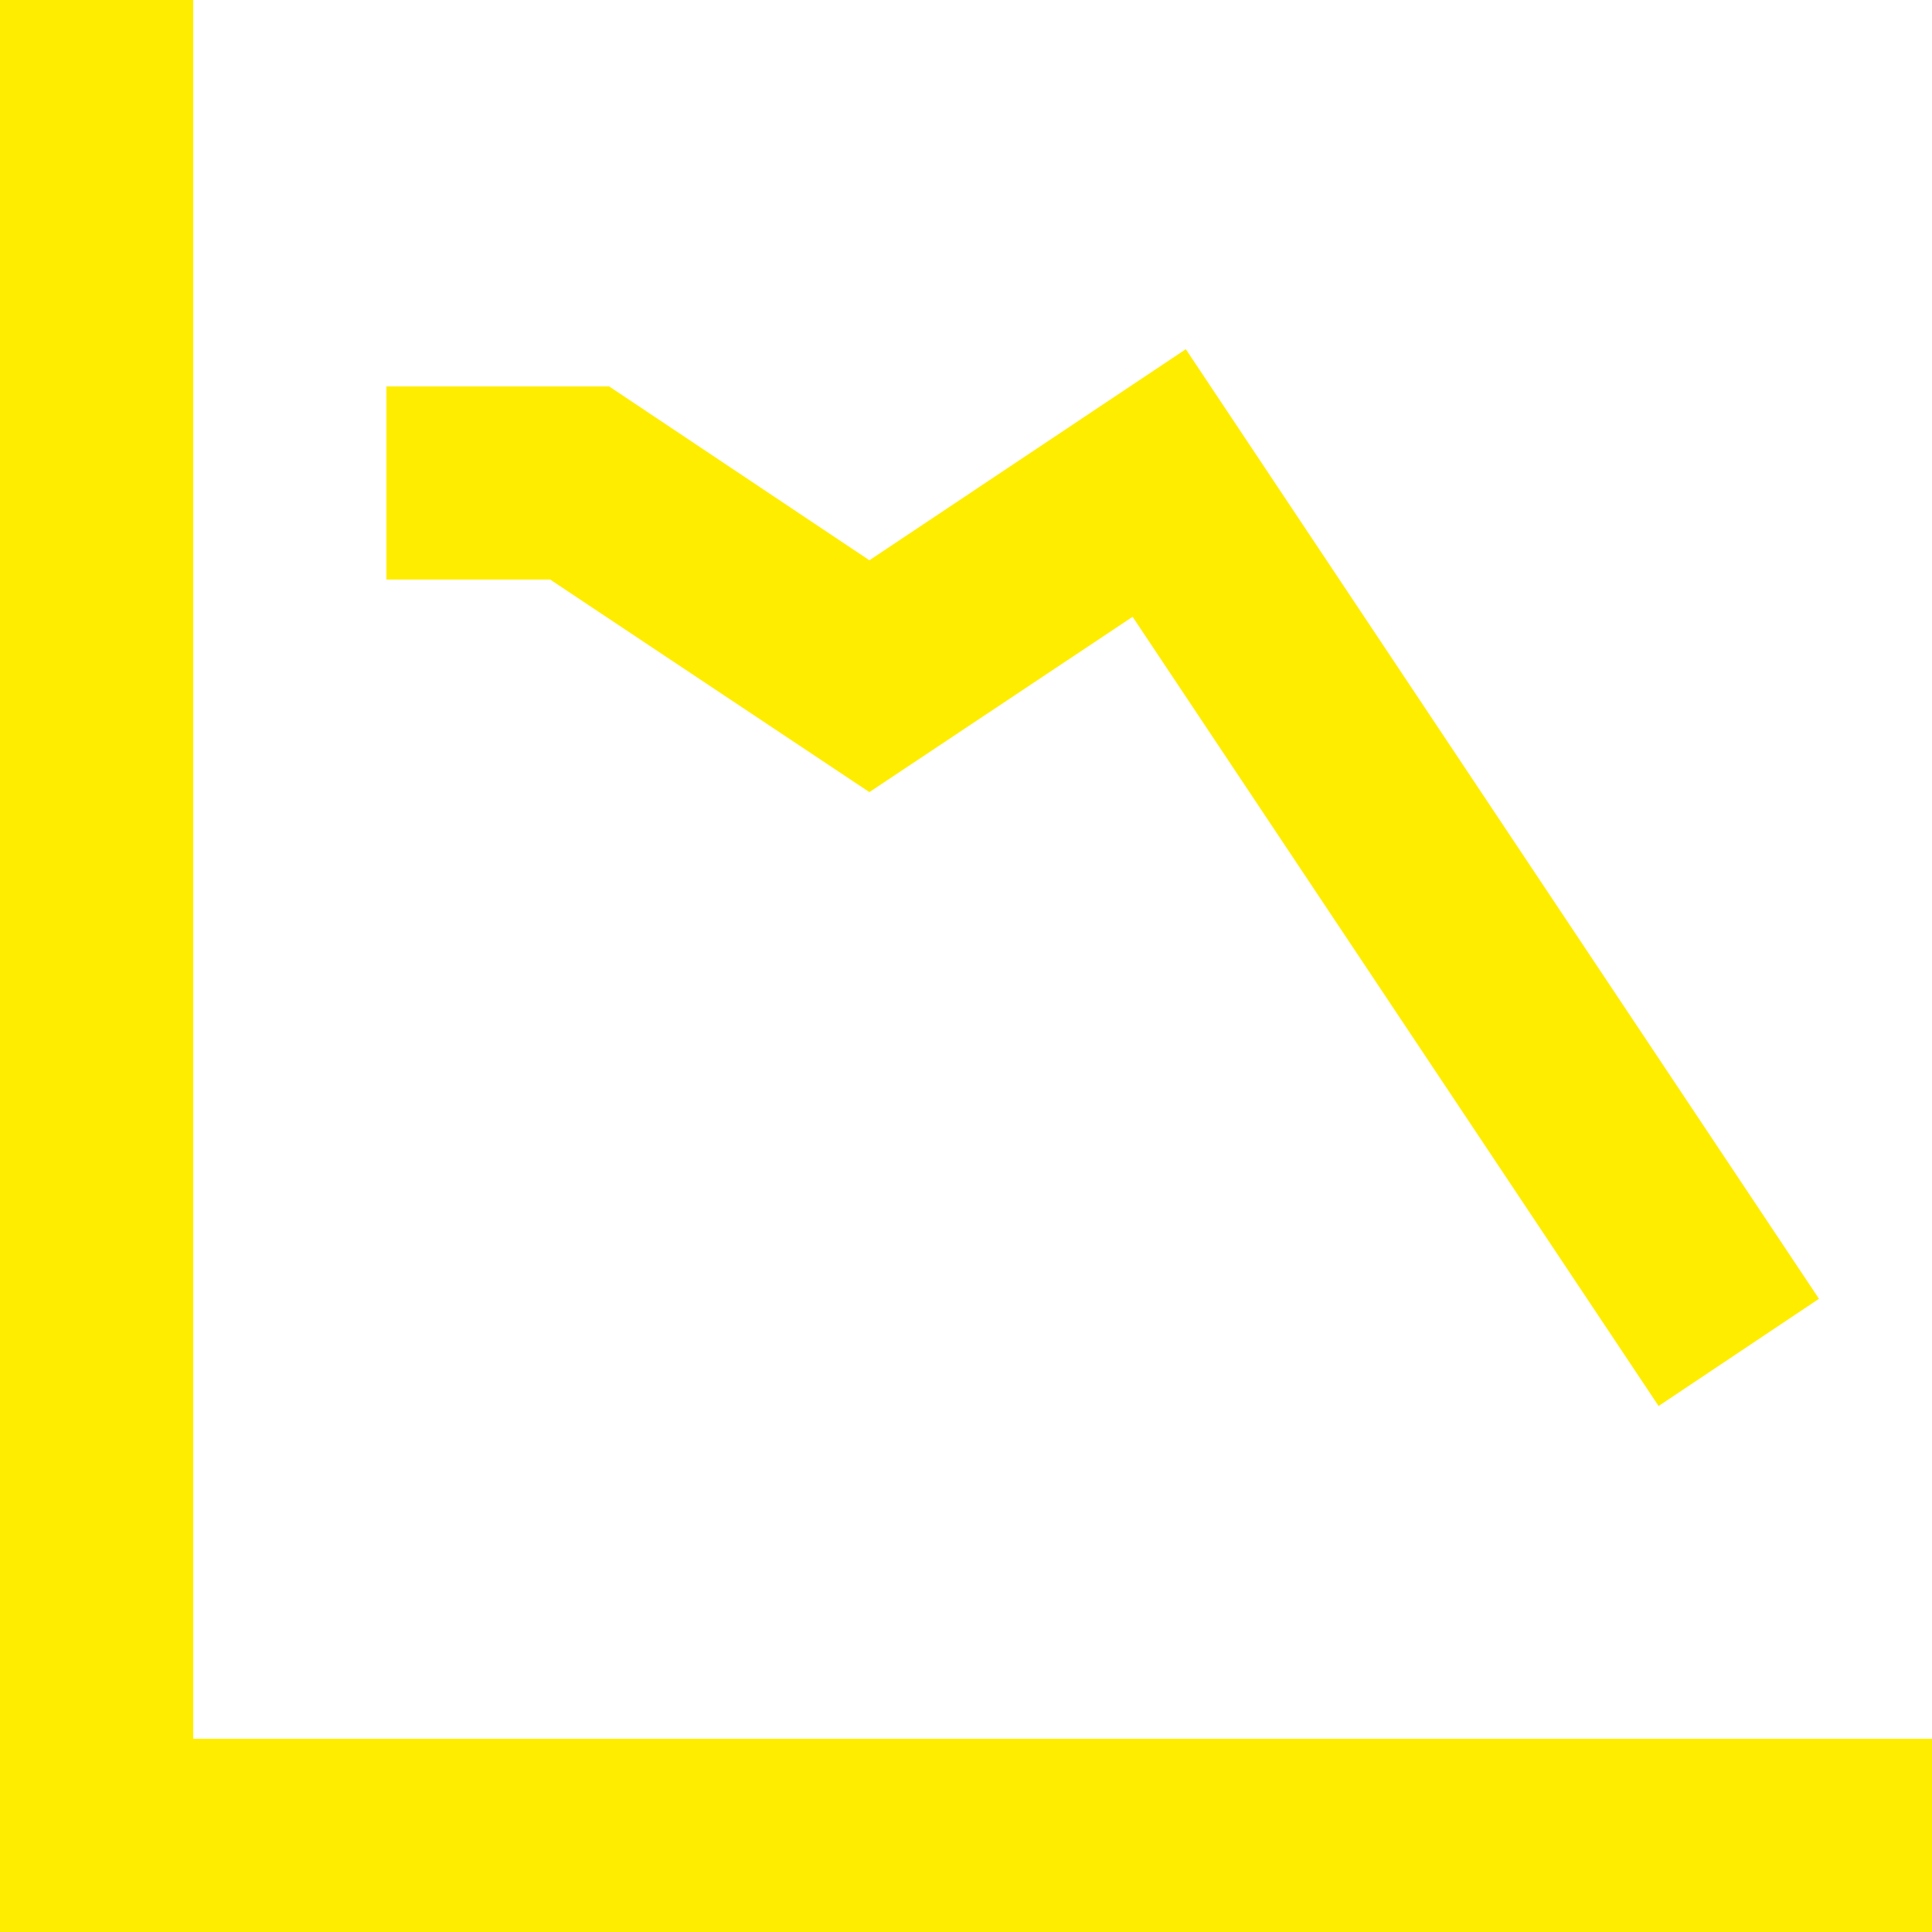
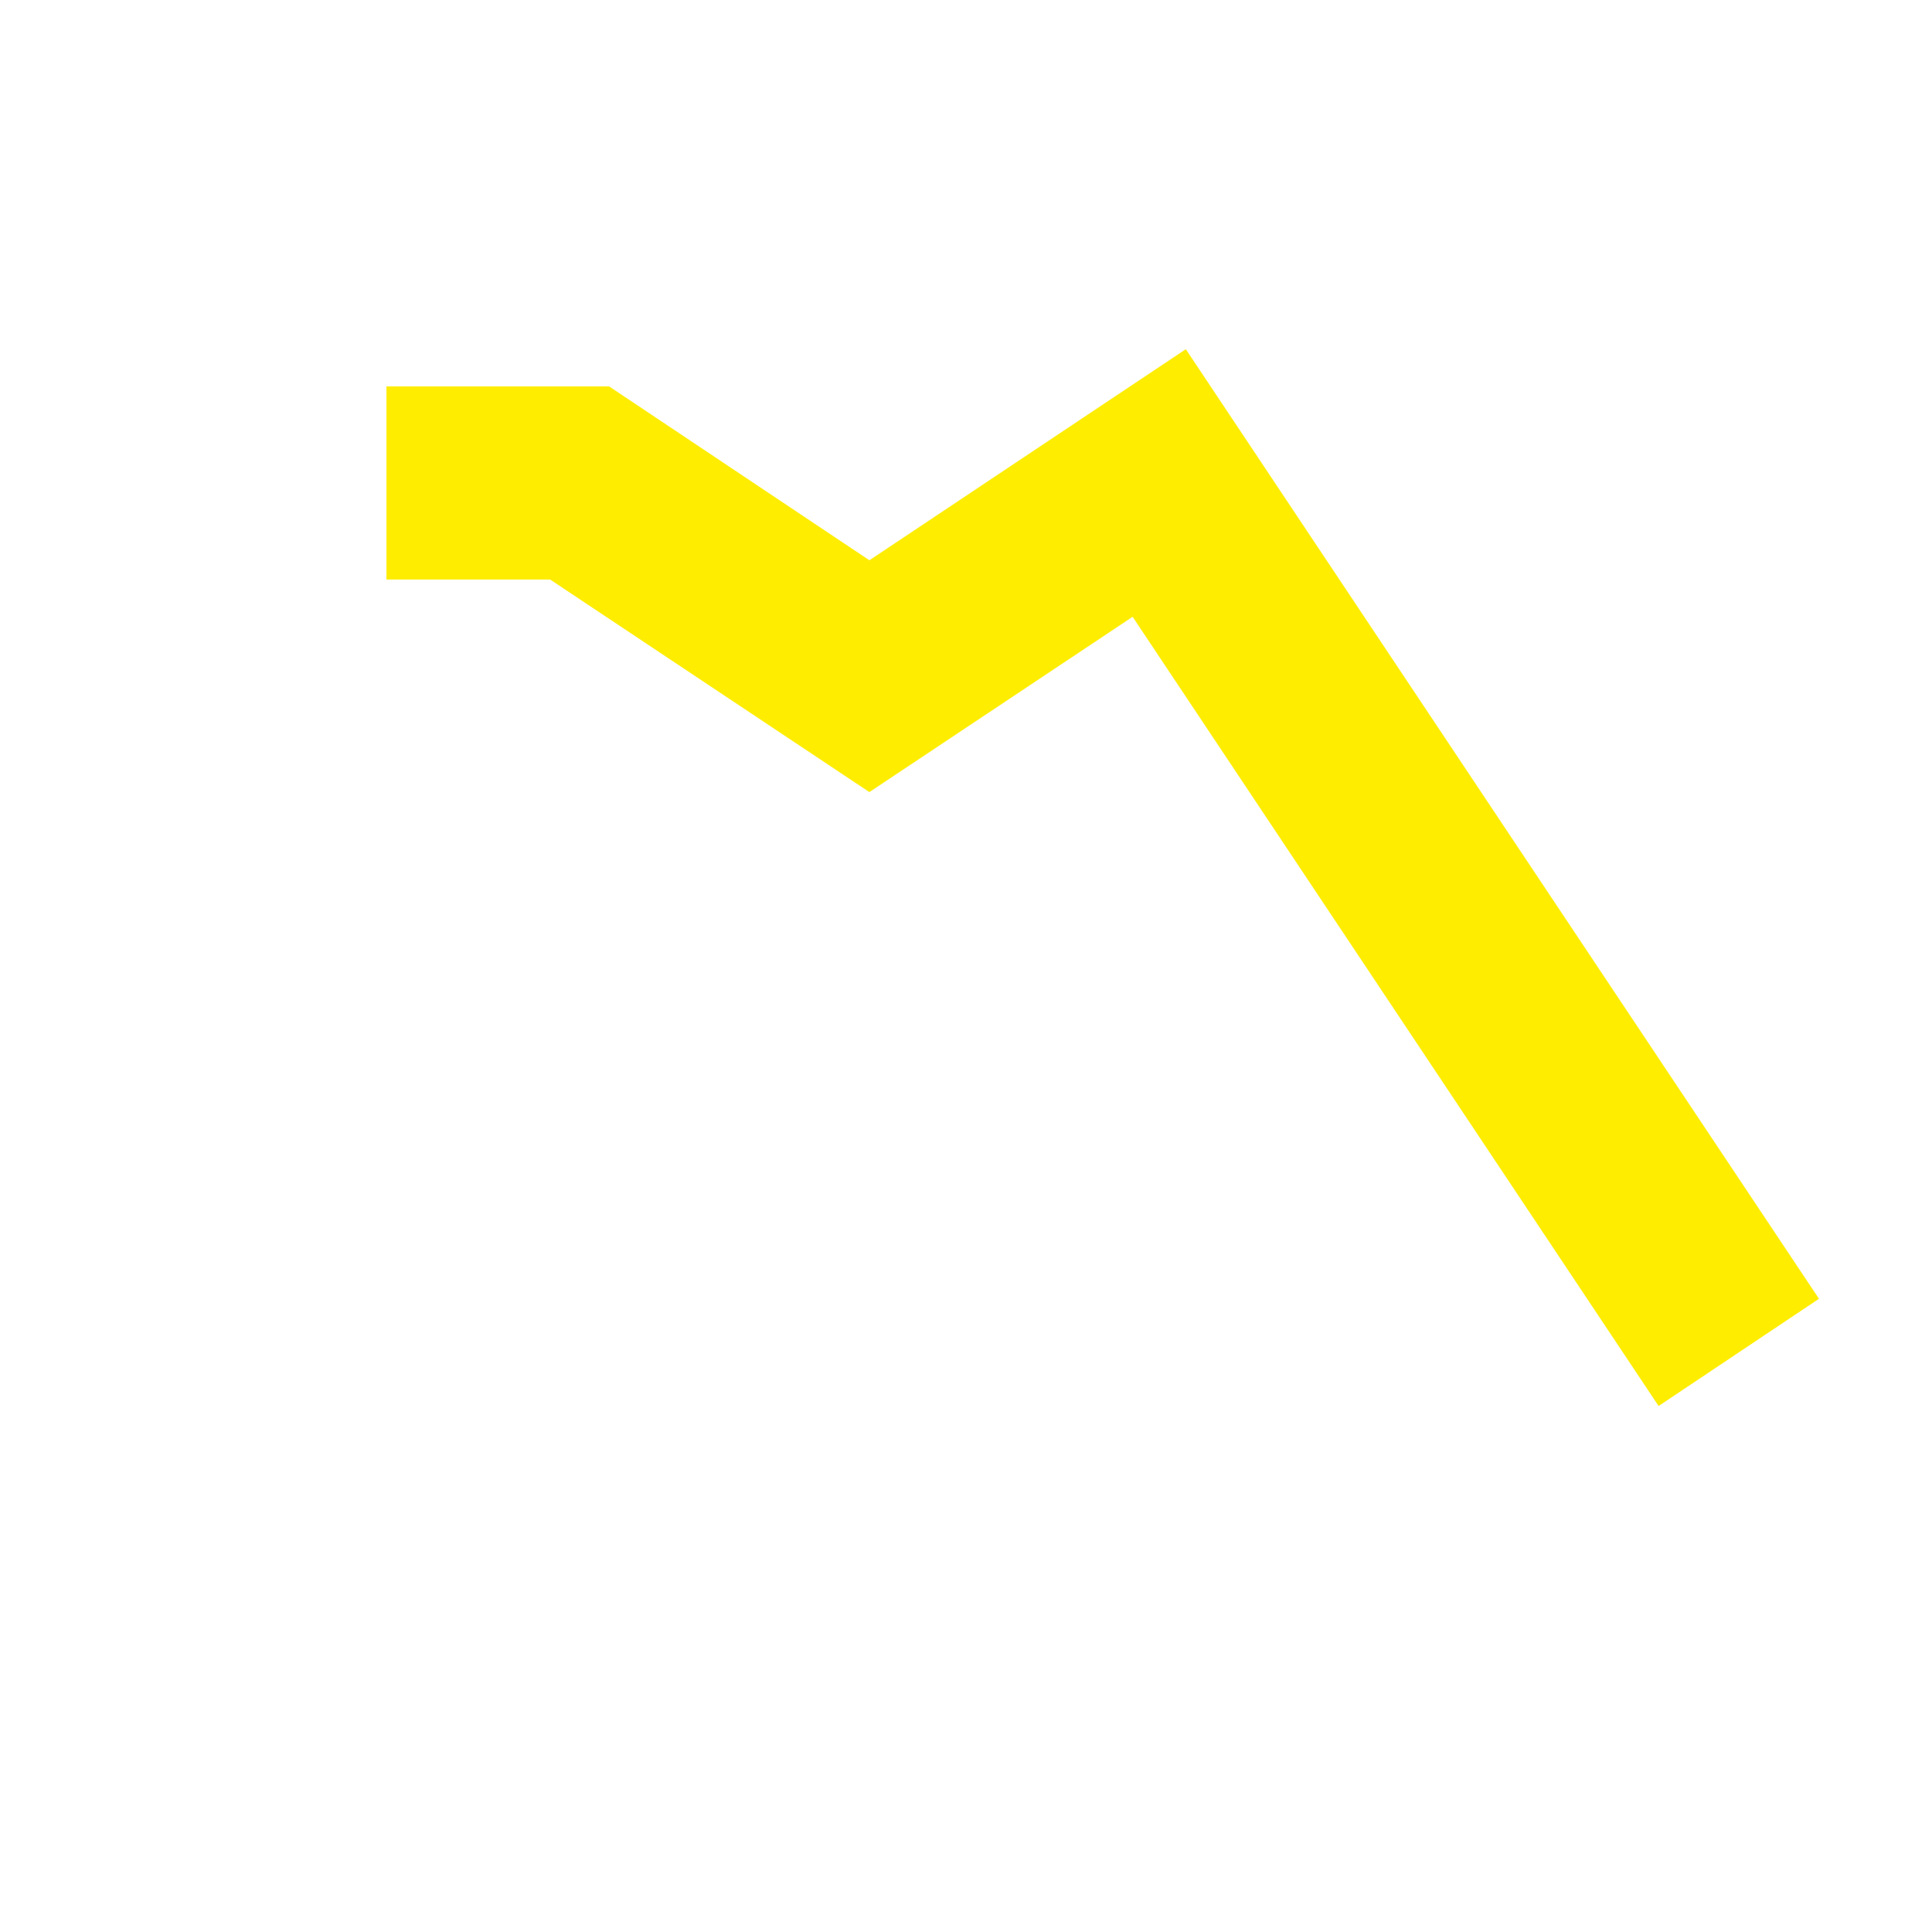
<svg xmlns="http://www.w3.org/2000/svg" id="Layer_3" viewBox="0 0 100 100">
  <defs>
    <style>.cls-1{fill:#ffed00;}</style>
  </defs>
-   <path class="cls-1" d="M10.003,89.997V0H0v100h100v-10.003H10.003Z" />
  <path class="cls-1" d="M44.998,41l13.626-9.075,27.225,40.85,8.301-5.55L61.377,18.074l-16.377,10.926-13.472-9h-11.526v9.998h8.475l16.522,11.001Z" />
</svg>